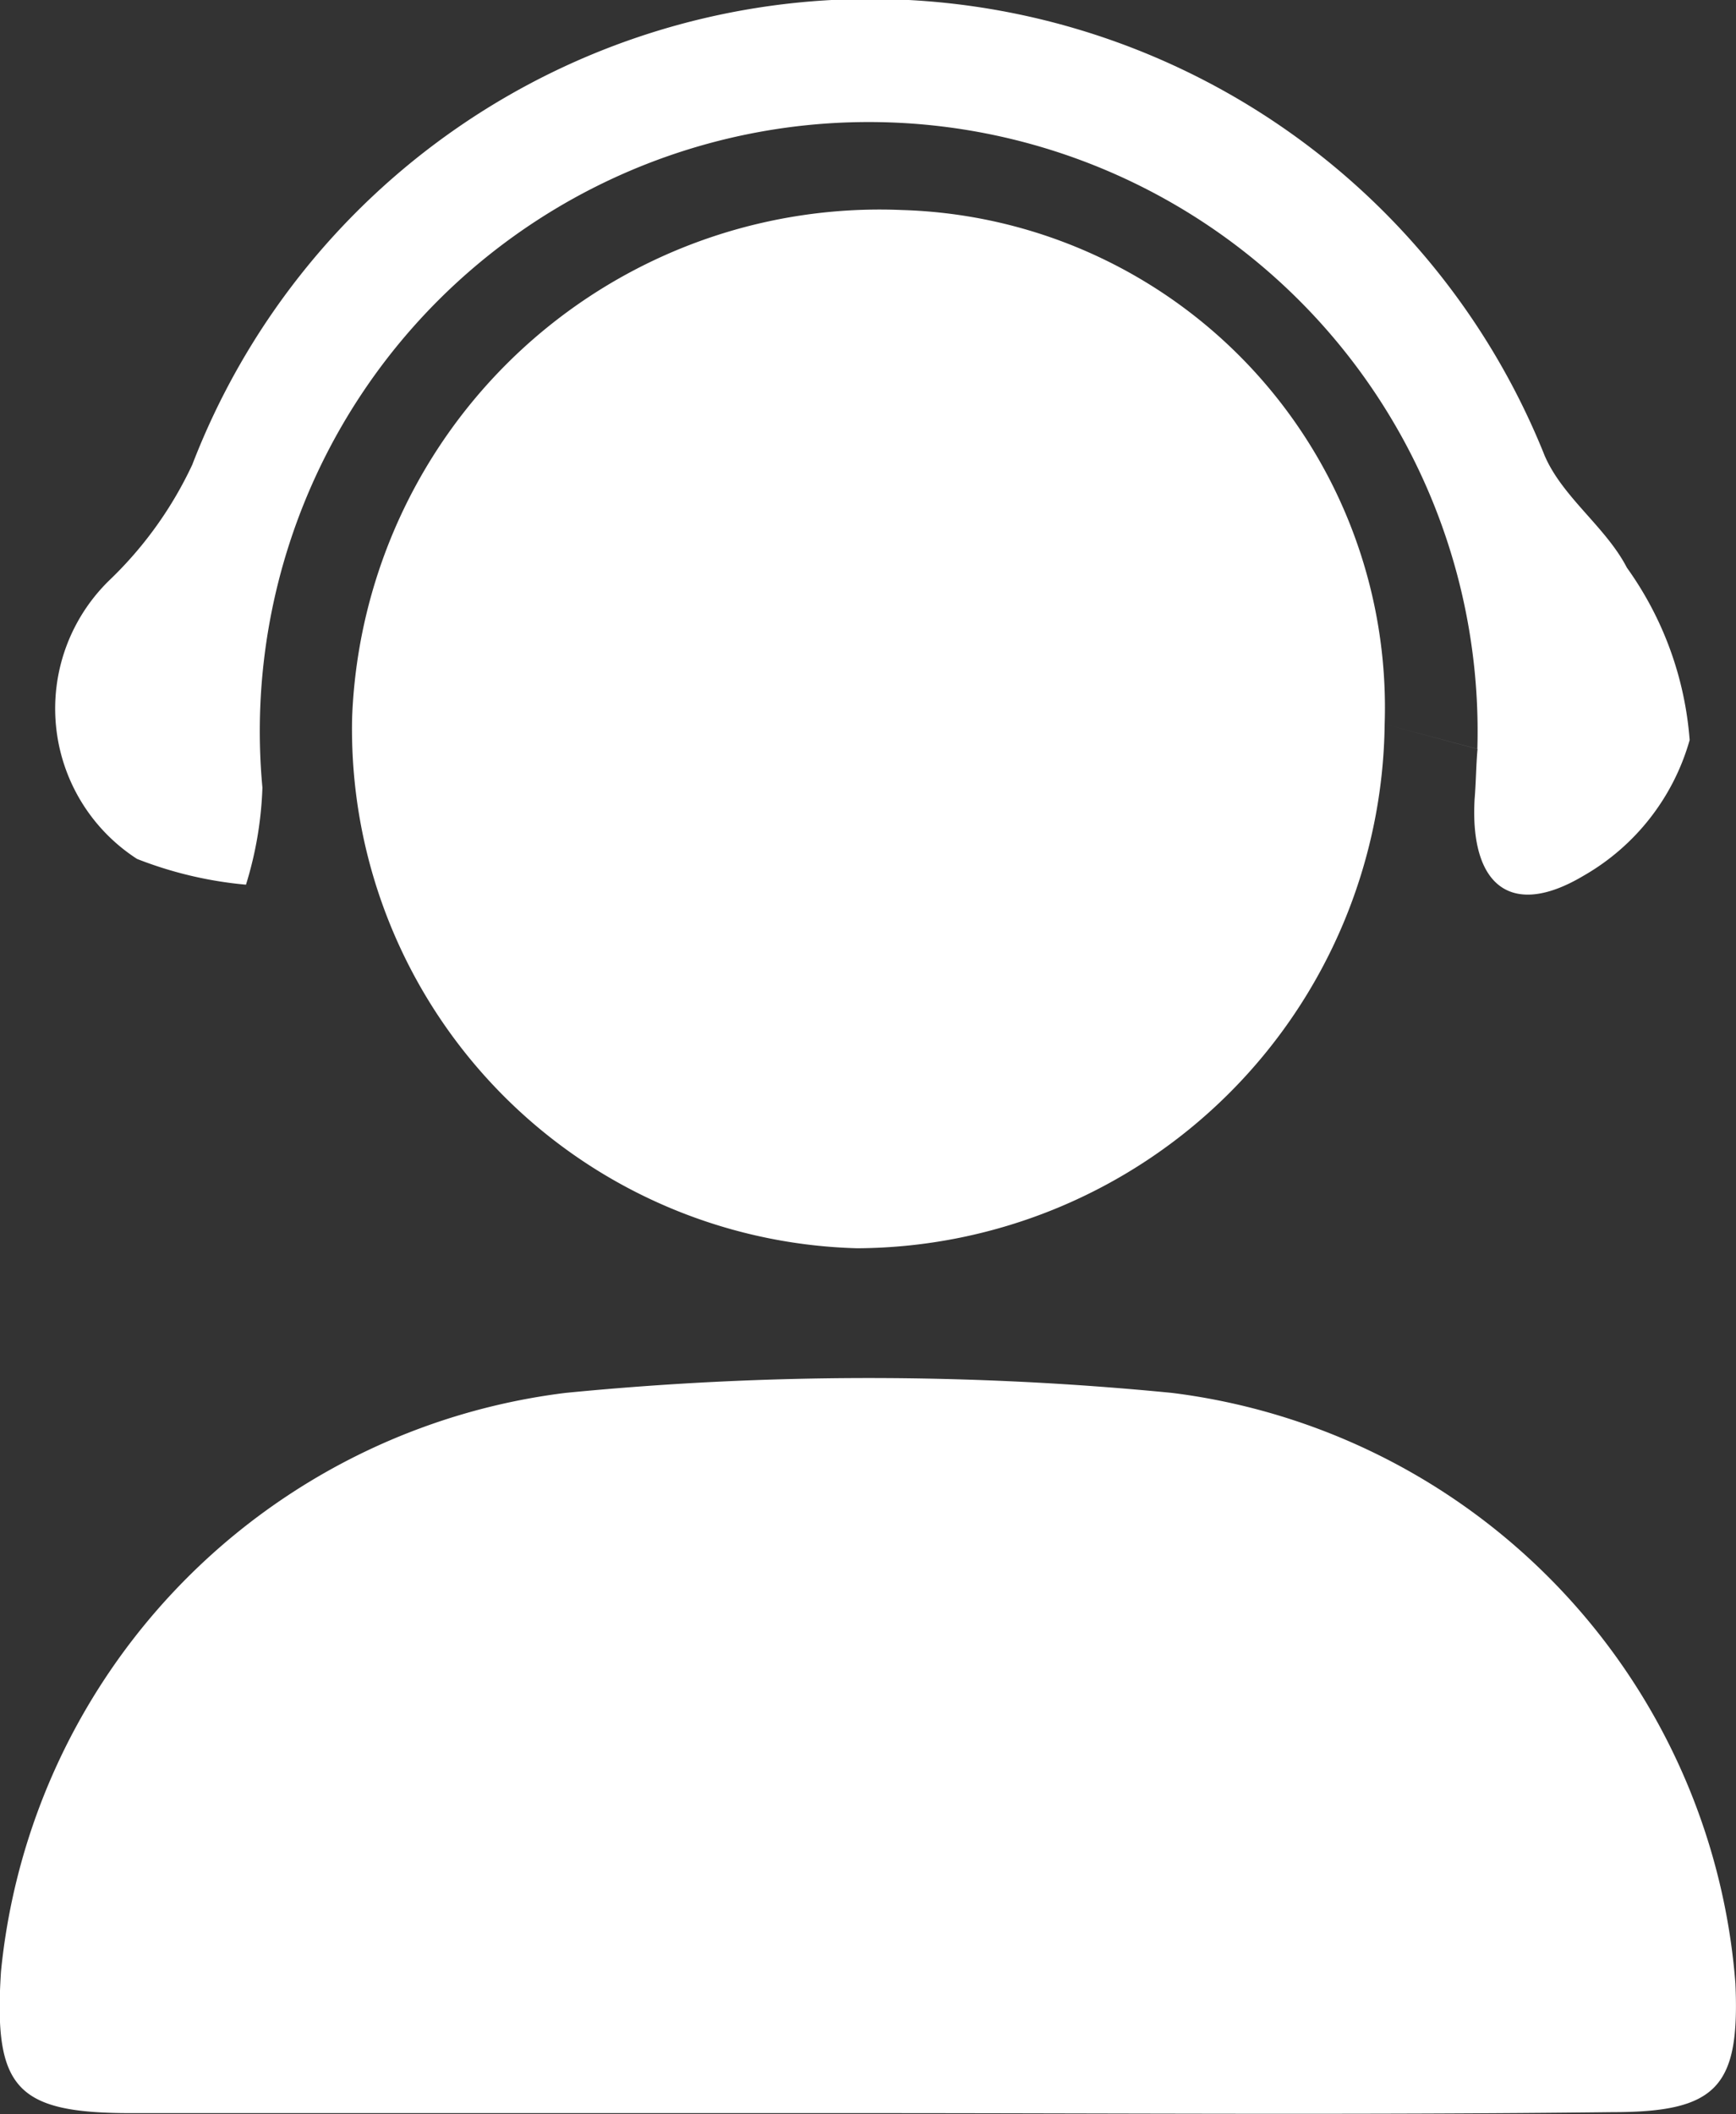
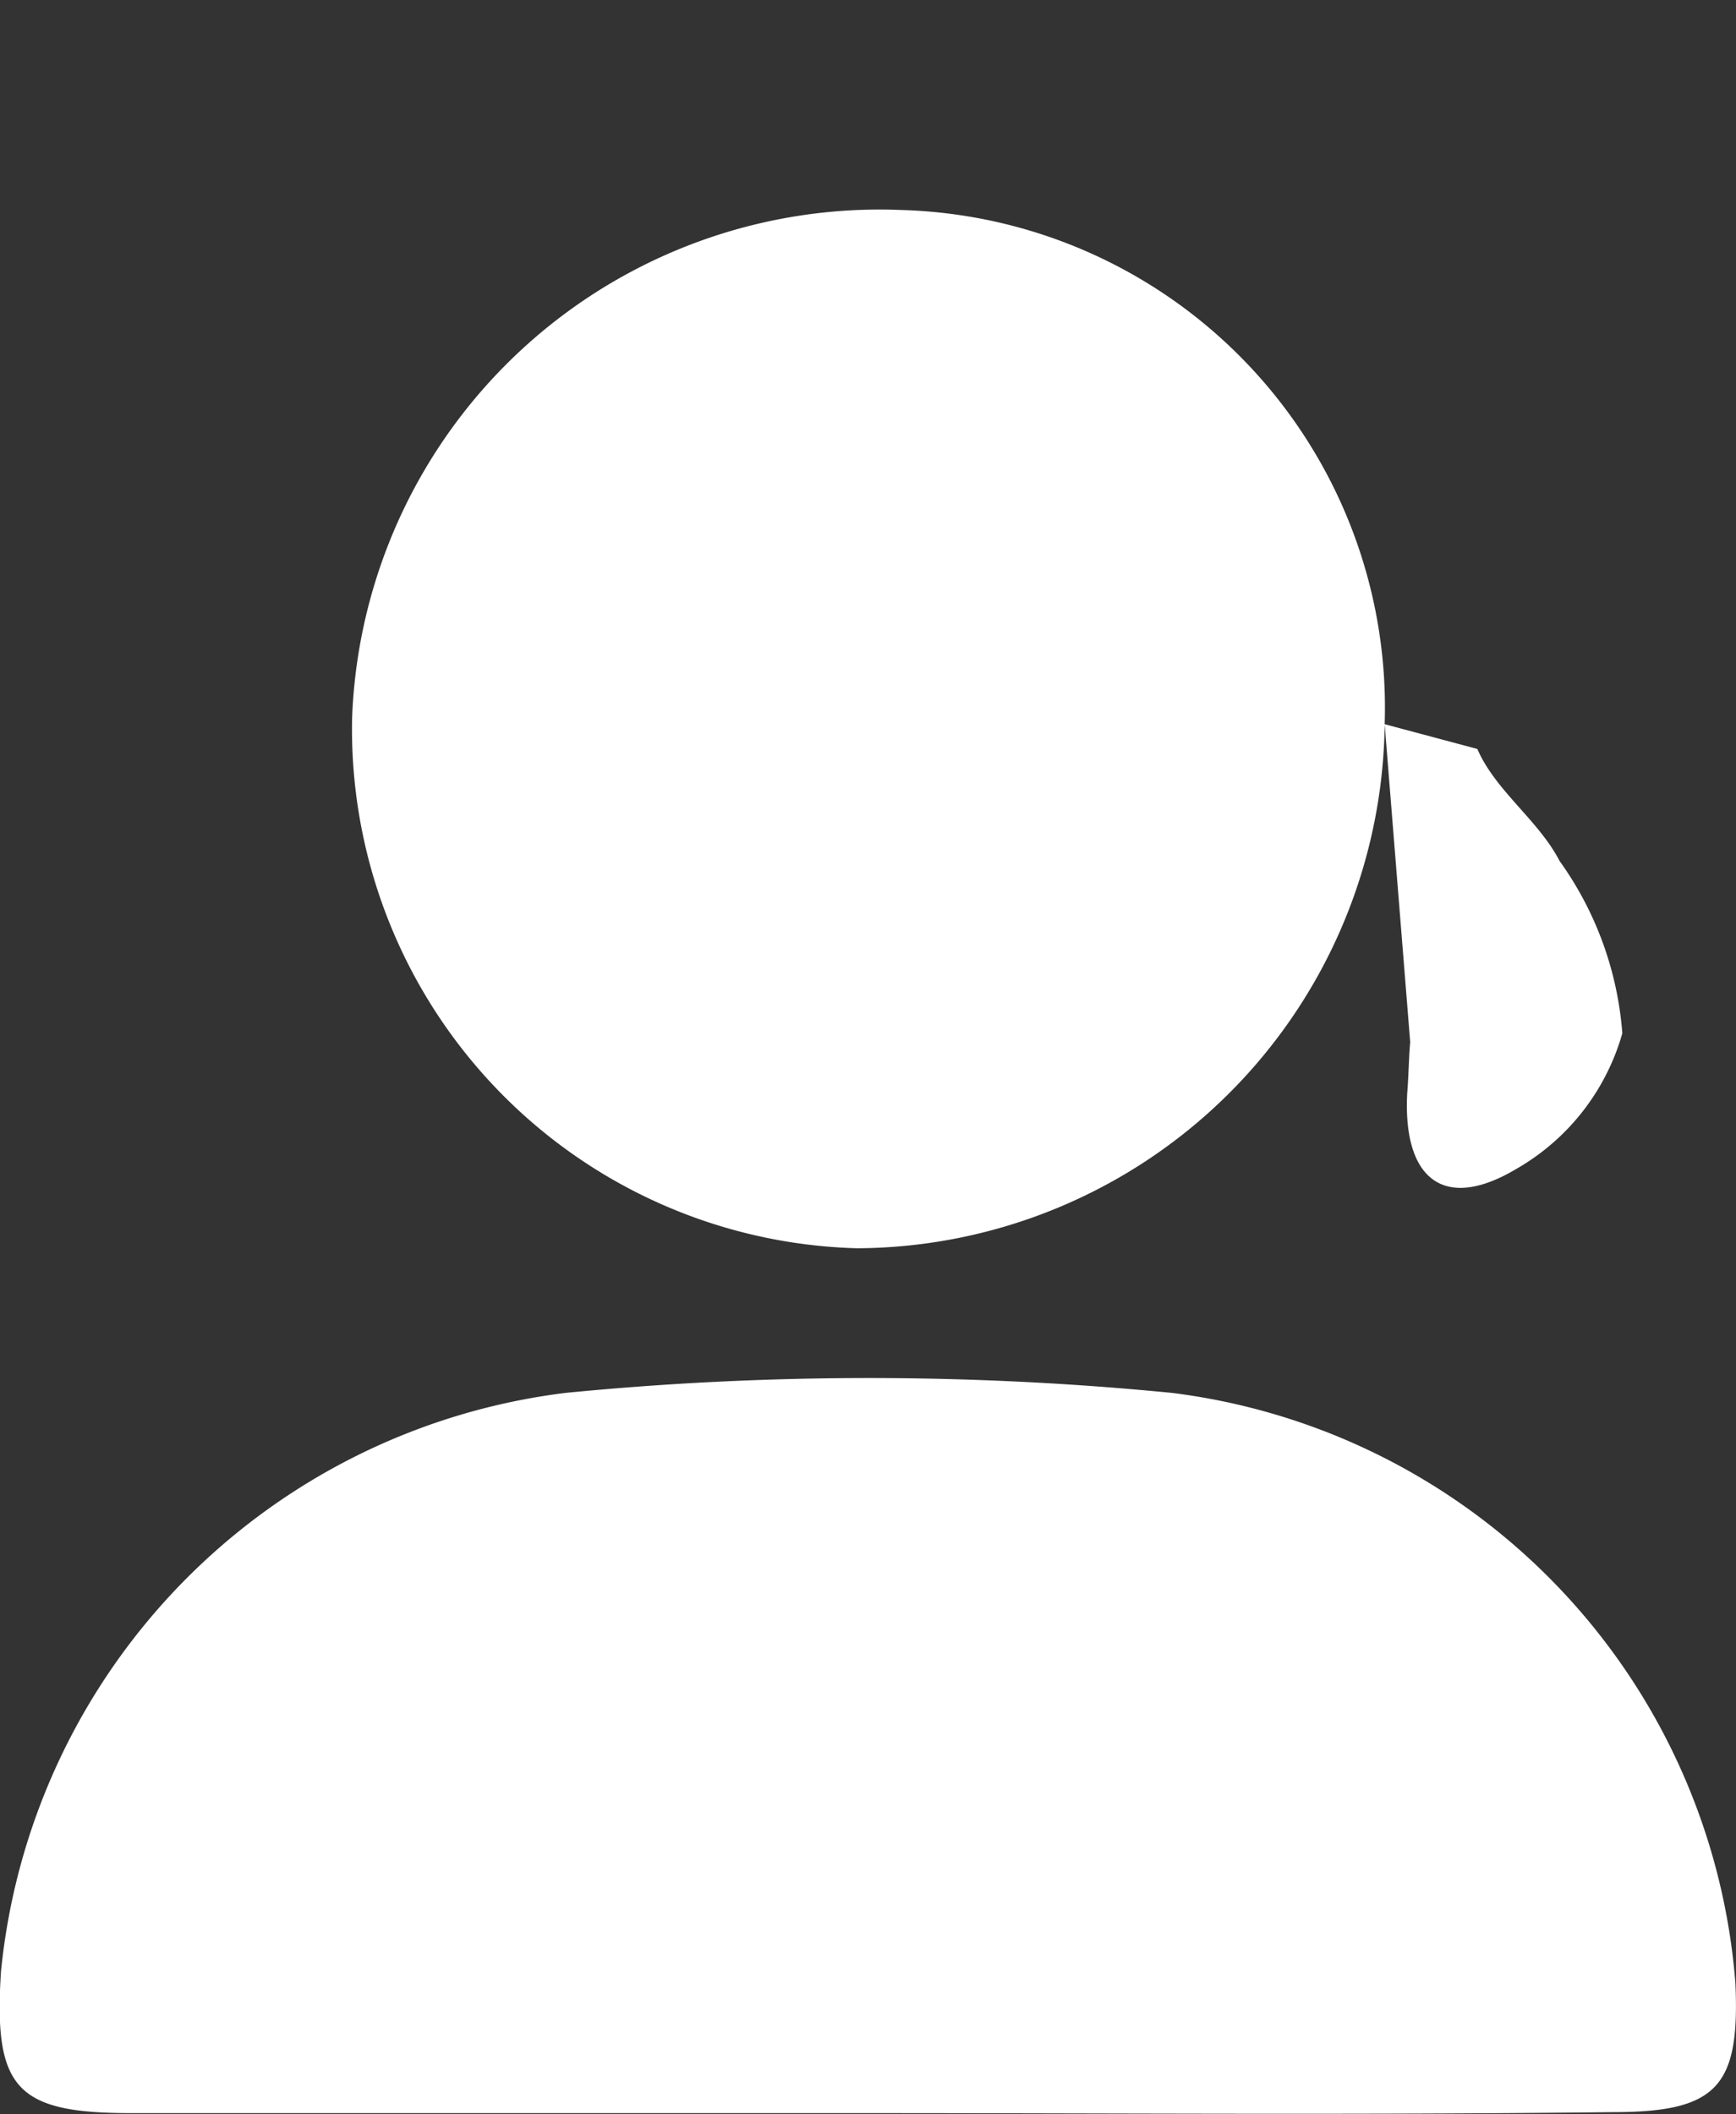
<svg xmlns="http://www.w3.org/2000/svg" width="17.531" height="21.34" viewBox="0 0 17.531 21.34">
  <rect x="0" y="0" width="17.531" height="21.34" fill="#333333" stroke="none" />
  <defs>
    <style>
      .cls-1 {
        fill: #fff;
        fill-rule: evenodd;
      }
    </style>
  </defs>
-   <path id="形状_29" data-name="形状 29" class="cls-1" d="M390.341,1140.71h-7.425c-1.161,0-1.388-.25-1.312-1.43a6.533,6.533,0,0,1,5.7-5.84,31.348,31.348,0,0,1,6.126,0,6.515,6.515,0,0,1,5.689,5.96c0.046,1.04-.181,1.3-1.237,1.3-2.52.03-5.025,0.01-7.545,0.01h0Zm5.236-14.02a5.353,5.353,0,0,1-5.327,5.29,5.242,5.242,0,0,1-5.1-5.36,5.331,5.331,0,0,1,5.553-5.12,5.024,5.024,0,0,1,4.874,5.19h0Zm0,0,0.936,0.25a6.149,6.149,0,1,0-12.269.39,3.714,3.714,0,0,1-.166.98,3.982,3.982,0,0,1-1.1-.26,1.806,1.806,0,0,1-.272-2.82,3.9,3.9,0,0,0,.83-1.16,7.336,7.336,0,0,1,13.657-.09c0.181,0.42.618,0.72,0.83,1.13a3.426,3.426,0,0,1,.634,1.74,2.3,2.3,0,0,1-1.072,1.37c-0.739.44-1.147,0.09-1.1-.77,0.015-.18.015-0.35,0.03-0.51h0Zm0,0" transform="translate(-381.594 -1119.38)" />
+   <path id="形状_29" data-name="形状 29" class="cls-1" d="M390.341,1140.71h-7.425c-1.161,0-1.388-.25-1.312-1.43a6.533,6.533,0,0,1,5.7-5.84,31.348,31.348,0,0,1,6.126,0,6.515,6.515,0,0,1,5.689,5.96c0.046,1.04-.181,1.3-1.237,1.3-2.52.03-5.025,0.01-7.545,0.01h0Zm5.236-14.02a5.353,5.353,0,0,1-5.327,5.29,5.242,5.242,0,0,1-5.1-5.36,5.331,5.331,0,0,1,5.553-5.12,5.024,5.024,0,0,1,4.874,5.19h0Zm0,0,0.936,0.25c0.181,0.42.618,0.72,0.83,1.13a3.426,3.426,0,0,1,.634,1.74,2.3,2.3,0,0,1-1.072,1.37c-0.739.44-1.147,0.09-1.1-.77,0.015-.18.015-0.35,0.03-0.51h0Zm0,0" transform="translate(-381.594 -1119.38)" />
</svg>